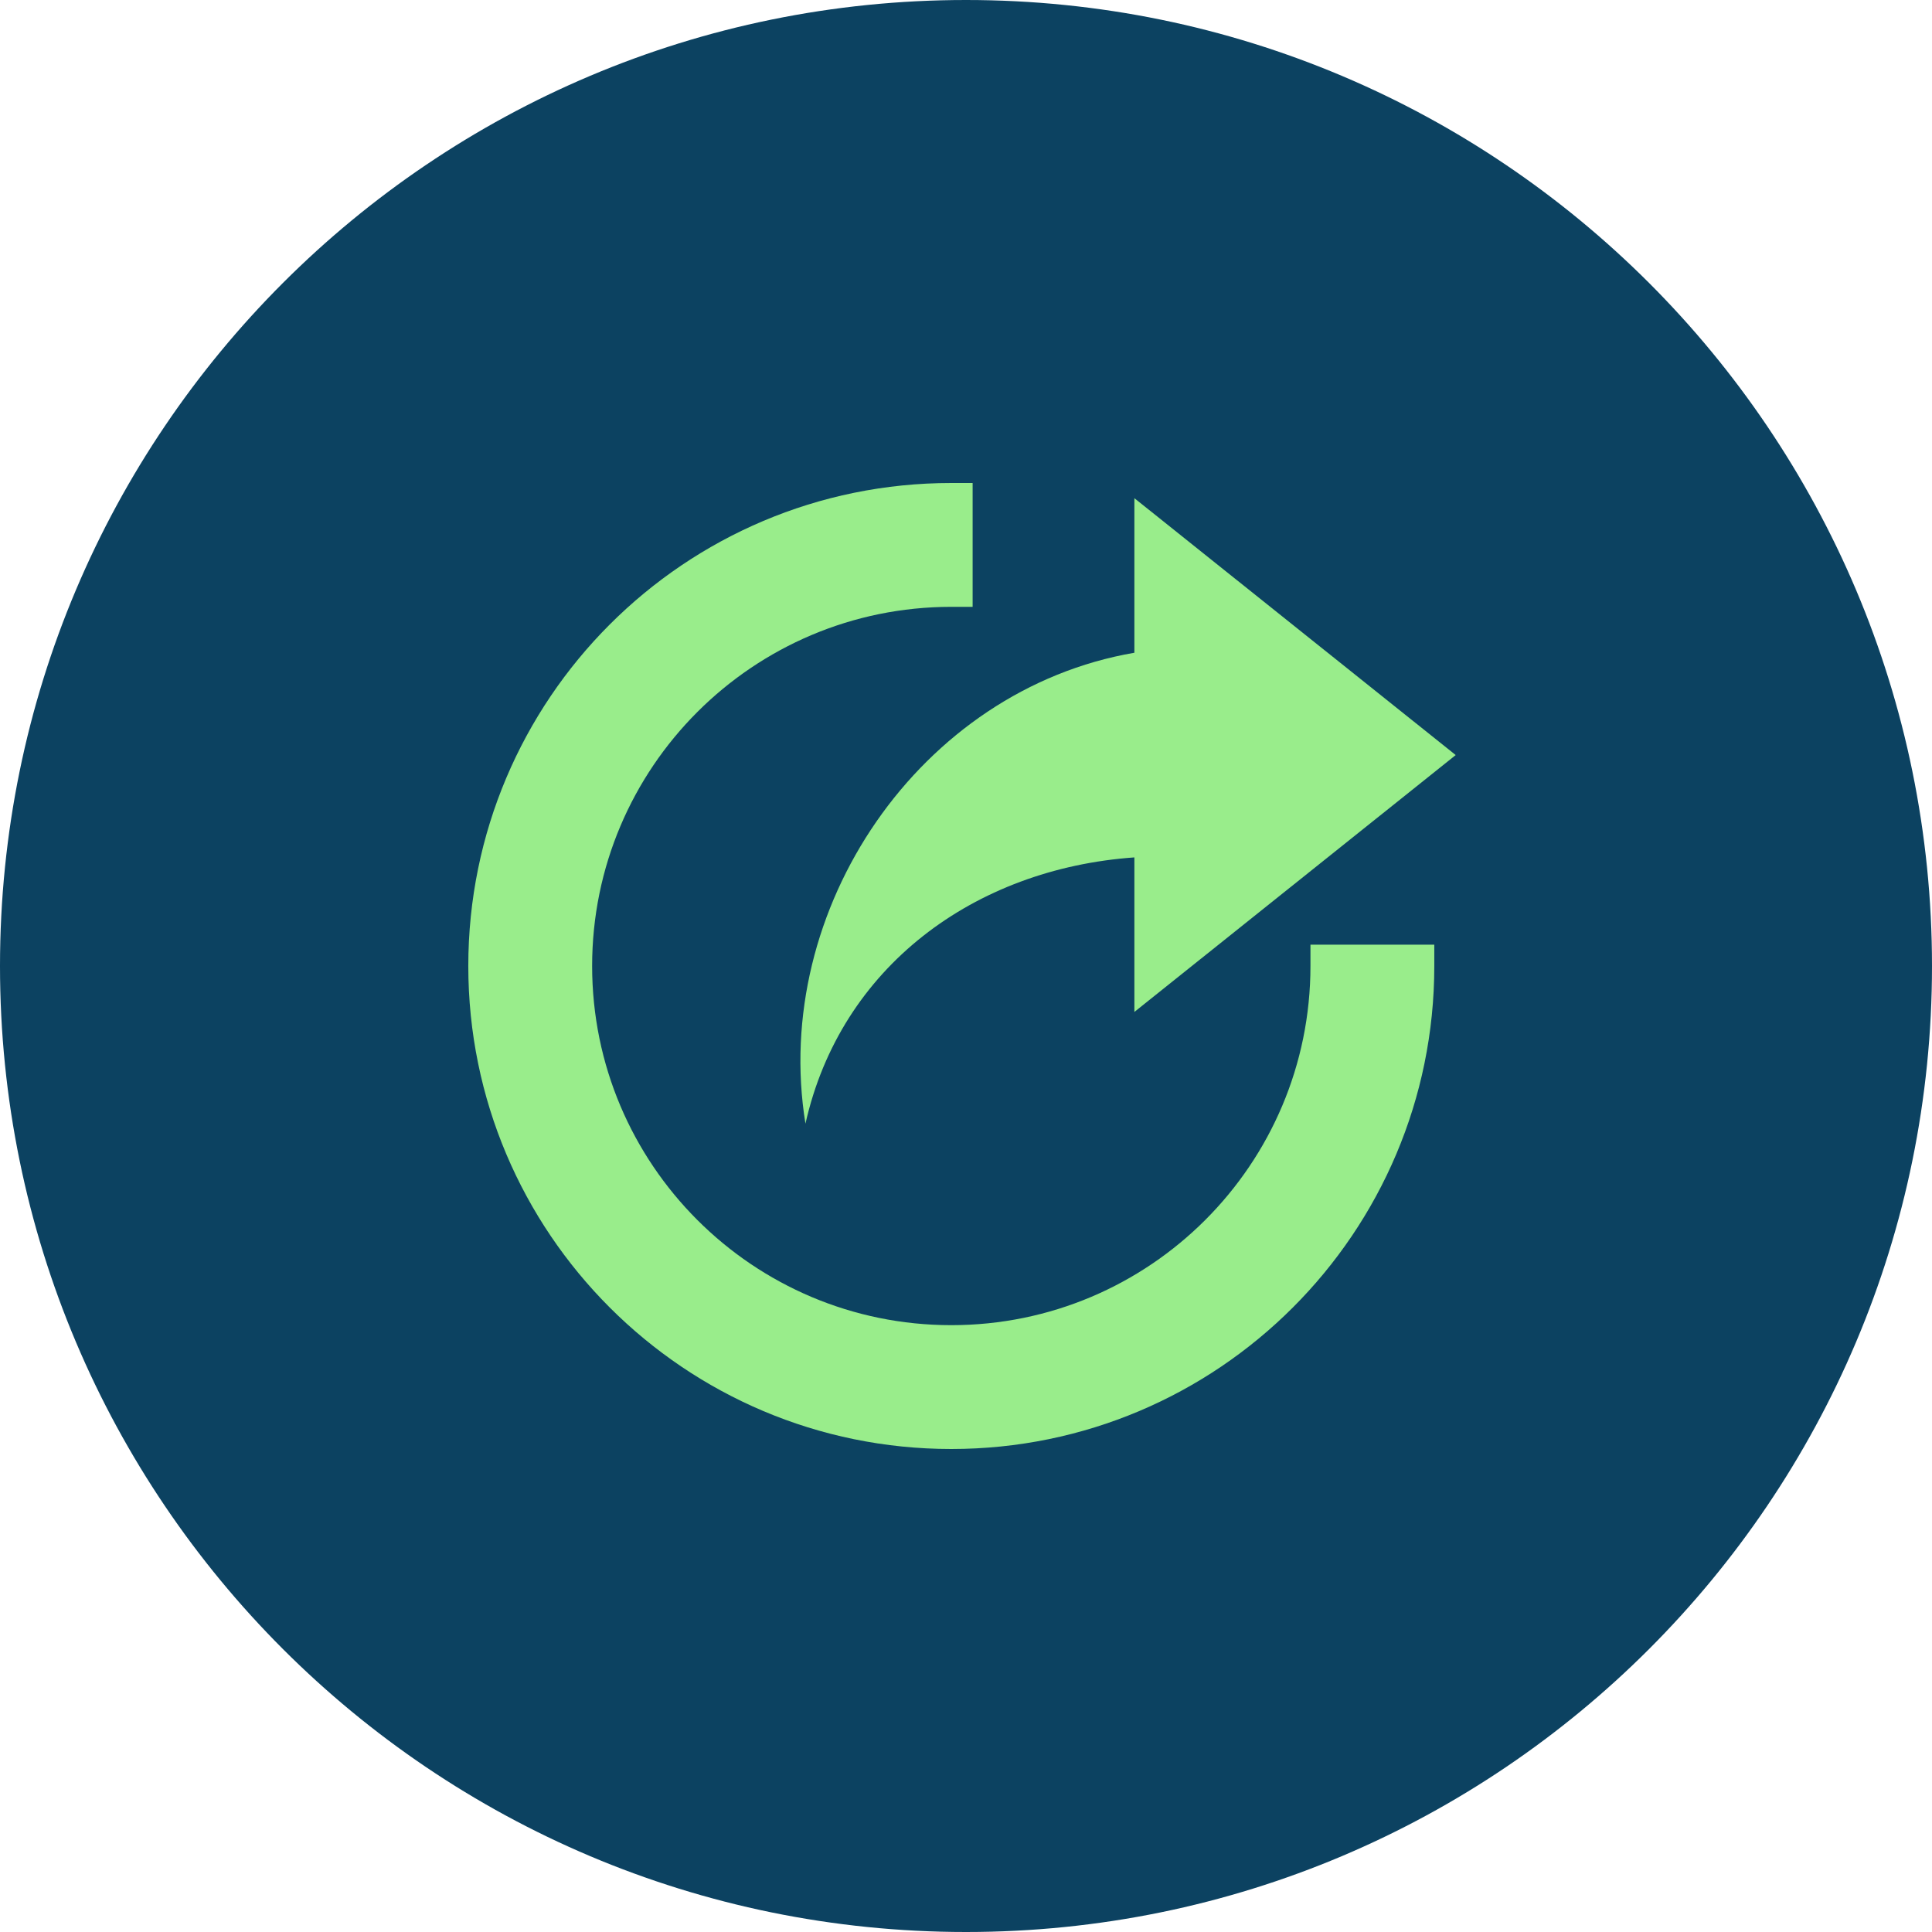
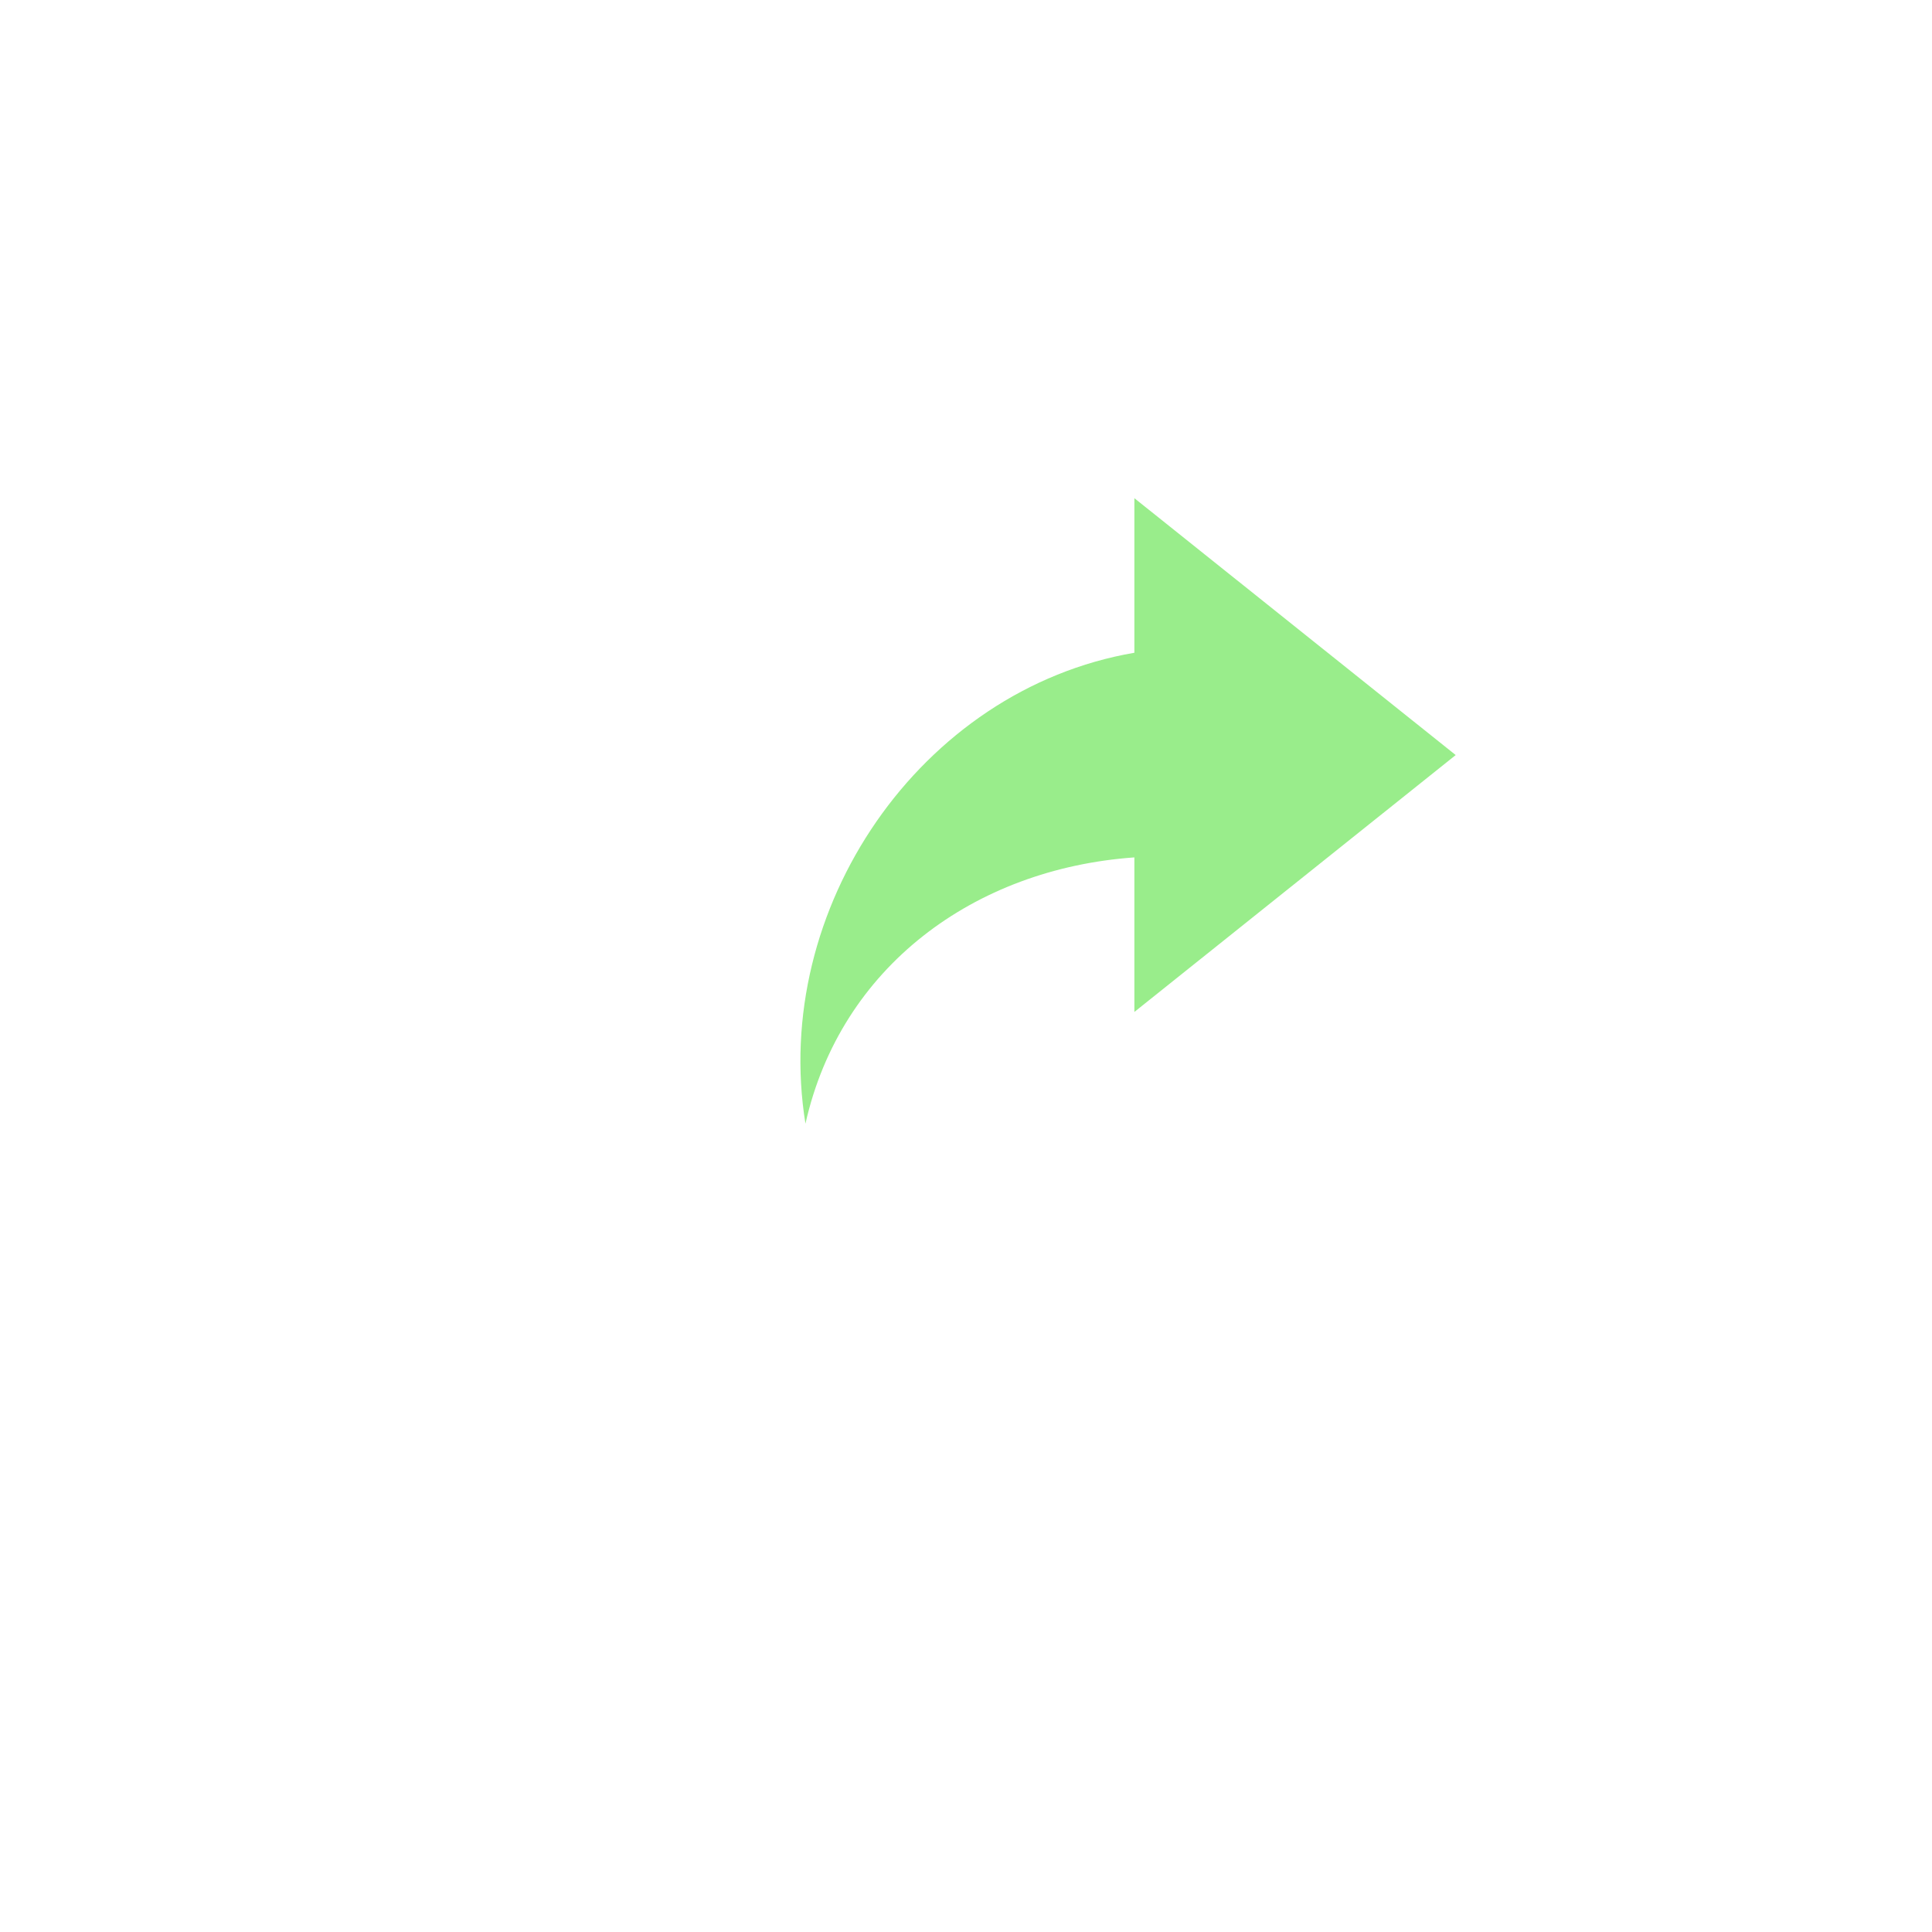
<svg xmlns="http://www.w3.org/2000/svg" width="72" height="72" viewBox="0 0 72 72" fill="none">
-   <path d="M0 36C0 16.118 16.118 0 36 0C55.882 0 72 16.118 72 36C72 55.882 55.882 72 36 72C16.118 72 0 55.882 0 36Z" fill="#0C4261" />
-   <path fill-rule="evenodd" clip-rule="evenodd" d="M53.452 36C53.452 45.941 45.393 54 35.452 54C25.511 54 17.452 45.941 17.452 36C17.452 26.059 25.511 18 35.452 18H36.247V22.615H35.452C28.06 22.615 22.067 28.607 22.067 36C22.067 43.393 28.06 49.385 35.452 49.385C42.845 49.385 48.837 43.393 48.837 36V35.206H53.452V36Z" fill="#99ED8B" />
  <path fill-rule="evenodd" clip-rule="evenodd" d="M42.275 18.566L54.25 28.139L42.275 37.712V31.953C36.308 32.374 31.325 36.038 30.017 41.876C28.719 33.874 34.286 25.698 42.275 24.326V18.566Z" fill="#99ED8B" />
</svg>